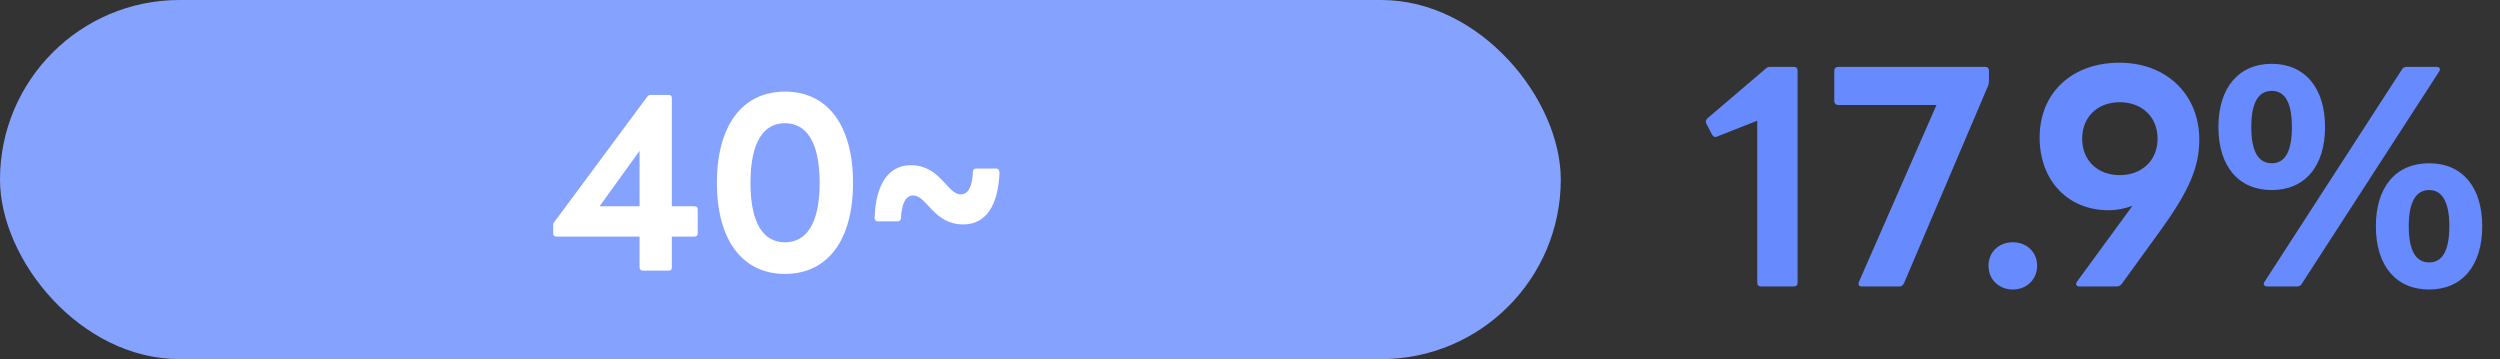
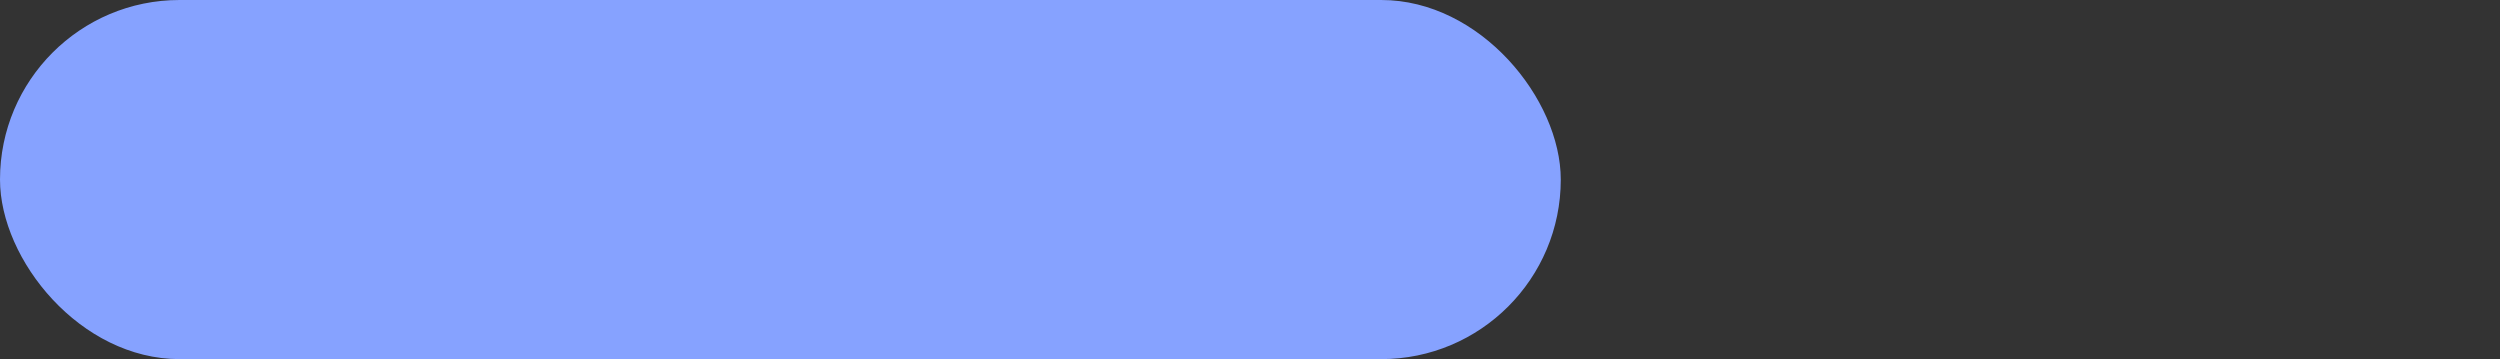
<svg xmlns="http://www.w3.org/2000/svg" width="181" height="26" viewBox="0 0 181 26" fill="none">
  <rect x="0" y="0" width="181" height="26" fill="#333333" stroke="none" />
  <rect width="113" height="26" rx="13" fill="#86A2FF" />
-   <path d="M46.529 19.592C46.401 19.592 46.305 19.512 46.305 19.368V17.128H40.273C40.145 17.128 40.049 17.048 40.049 16.904V16.328C40.049 16.232 40.065 16.136 40.145 16.056L46.849 7.016C46.913 6.92 46.993 6.872 47.121 6.872H48.417C48.561 6.872 48.641 6.952 48.641 7.096V14.936H50.289C50.433 14.936 50.513 15.016 50.513 15.16V16.904C50.513 17.048 50.433 17.128 50.289 17.128H48.641V19.368C48.641 19.512 48.561 19.592 48.417 19.592H46.529ZM46.305 14.936V10.92L43.409 14.936H46.305ZM56.831 19.832C53.743 19.832 51.903 17.368 51.903 13.24C51.903 9.096 53.743 6.632 56.831 6.632C59.935 6.632 61.759 9.096 61.759 13.24C61.759 17.368 59.935 19.832 56.831 19.832ZM54.335 13.24C54.335 16.184 55.279 17.544 56.831 17.544C58.383 17.544 59.343 16.184 59.343 13.24C59.343 10.28 58.383 8.92 56.831 8.92C55.279 8.92 54.335 10.28 54.335 13.24ZM69.737 16.248C67.593 16.248 67.097 14.152 66.121 14.152C65.576 14.152 65.288 14.712 65.225 15.8C65.225 15.928 65.144 16.024 65.001 16.024H63.544C63.416 16.024 63.321 15.928 63.321 15.8C63.385 13.352 64.329 11.96 65.945 11.96C68.088 11.96 68.569 14.072 69.561 14.072C70.105 14.072 70.392 13.512 70.441 12.424C70.441 12.28 70.537 12.2 70.68 12.2H72.121C72.264 12.2 72.361 12.312 72.361 12.536C72.264 14.92 71.353 16.248 69.737 16.248Z" fill="white" />
-   <path d="M127.506 20.74C127.326 20.74 127.226 20.64 127.226 20.46V8.74L124.326 9.88C124.286 9.9 124.226 9.92 124.186 9.92C124.106 9.92 124.026 9.86 123.946 9.74L123.546 8.96C123.506 8.9 123.506 8.84 123.506 8.8C123.506 8.7 123.546 8.64 123.626 8.56L127.826 4.98C127.946 4.86 128.046 4.84 128.166 4.84H129.866C130.046 4.84 130.146 4.94 130.146 5.12V20.46C130.146 20.64 130.046 20.74 129.866 20.74H127.506ZM134.802 20.74C134.602 20.74 134.502 20.62 134.582 20.42L140.202 7.6H133.102C132.922 7.6 132.802 7.48 132.802 7.32V5.12C132.802 4.94 132.922 4.84 133.102 4.84H143.722C143.902 4.84 144.002 4.94 144.002 5.12V5.86C144.002 5.98 143.982 6.1 143.942 6.2L137.842 20.52C137.762 20.66 137.662 20.74 137.522 20.74H134.802ZM145.727 20.96C144.727 20.96 143.967 20.24 143.967 19.24C143.967 18.24 144.727 17.54 145.727 17.54C146.727 17.54 147.487 18.24 147.487 19.24C147.487 20.24 146.727 20.96 145.727 20.96ZM150.549 20.74C150.389 20.74 150.309 20.66 150.309 20.56C150.309 20.52 150.329 20.46 150.369 20.4L154.389 14.9C153.849 15.1 153.269 15.22 152.649 15.22C149.729 15.22 147.669 13.08 147.669 9.96C147.669 6.72 150.009 4.54 153.449 4.54C156.889 4.54 159.229 6.88 159.229 10.1C159.229 12.04 158.549 13.76 156.349 16.78L153.609 20.56C153.509 20.68 153.409 20.74 153.249 20.74H150.549ZM150.749 10.04C150.749 11.62 151.869 12.68 153.469 12.68C155.069 12.68 156.209 11.62 156.209 10.04C156.209 8.46 155.069 7.4 153.469 7.4C151.869 7.4 150.749 8.46 150.749 10.04ZM164.473 13.76C162.093 13.76 160.613 12.06 160.613 9.2C160.613 6.34 162.093 4.62 164.473 4.62C166.853 4.62 168.333 6.34 168.333 9.2C168.333 12.06 166.853 13.76 164.473 13.76ZM162.993 9.2C162.993 10.98 163.513 11.82 164.473 11.82C165.433 11.82 165.933 10.98 165.933 9.2C165.933 7.42 165.433 6.58 164.473 6.58C163.513 6.58 162.993 7.42 162.993 9.2ZM173.893 5.04C173.973 4.9 174.093 4.84 174.233 4.84H176.413C176.553 4.84 176.653 4.92 176.653 5.02C176.653 5.08 176.633 5.12 176.593 5.18L166.653 20.54C166.573 20.68 166.453 20.74 166.313 20.74H164.153C163.993 20.74 163.893 20.66 163.893 20.56C163.893 20.5 163.913 20.46 163.953 20.4L173.893 5.04ZM172.013 16.38C172.013 13.52 173.473 11.82 175.873 11.82C178.253 11.82 179.713 13.52 179.713 16.38C179.713 19.24 178.253 20.96 175.873 20.96C173.473 20.96 172.013 19.24 172.013 16.38ZM174.393 16.38C174.393 18.16 174.913 19 175.873 19C176.813 19 177.333 18.16 177.333 16.38C177.333 14.62 176.813 13.76 175.873 13.76C174.913 13.76 174.393 14.62 174.393 16.38Z" fill="#678BFE" />
</svg>